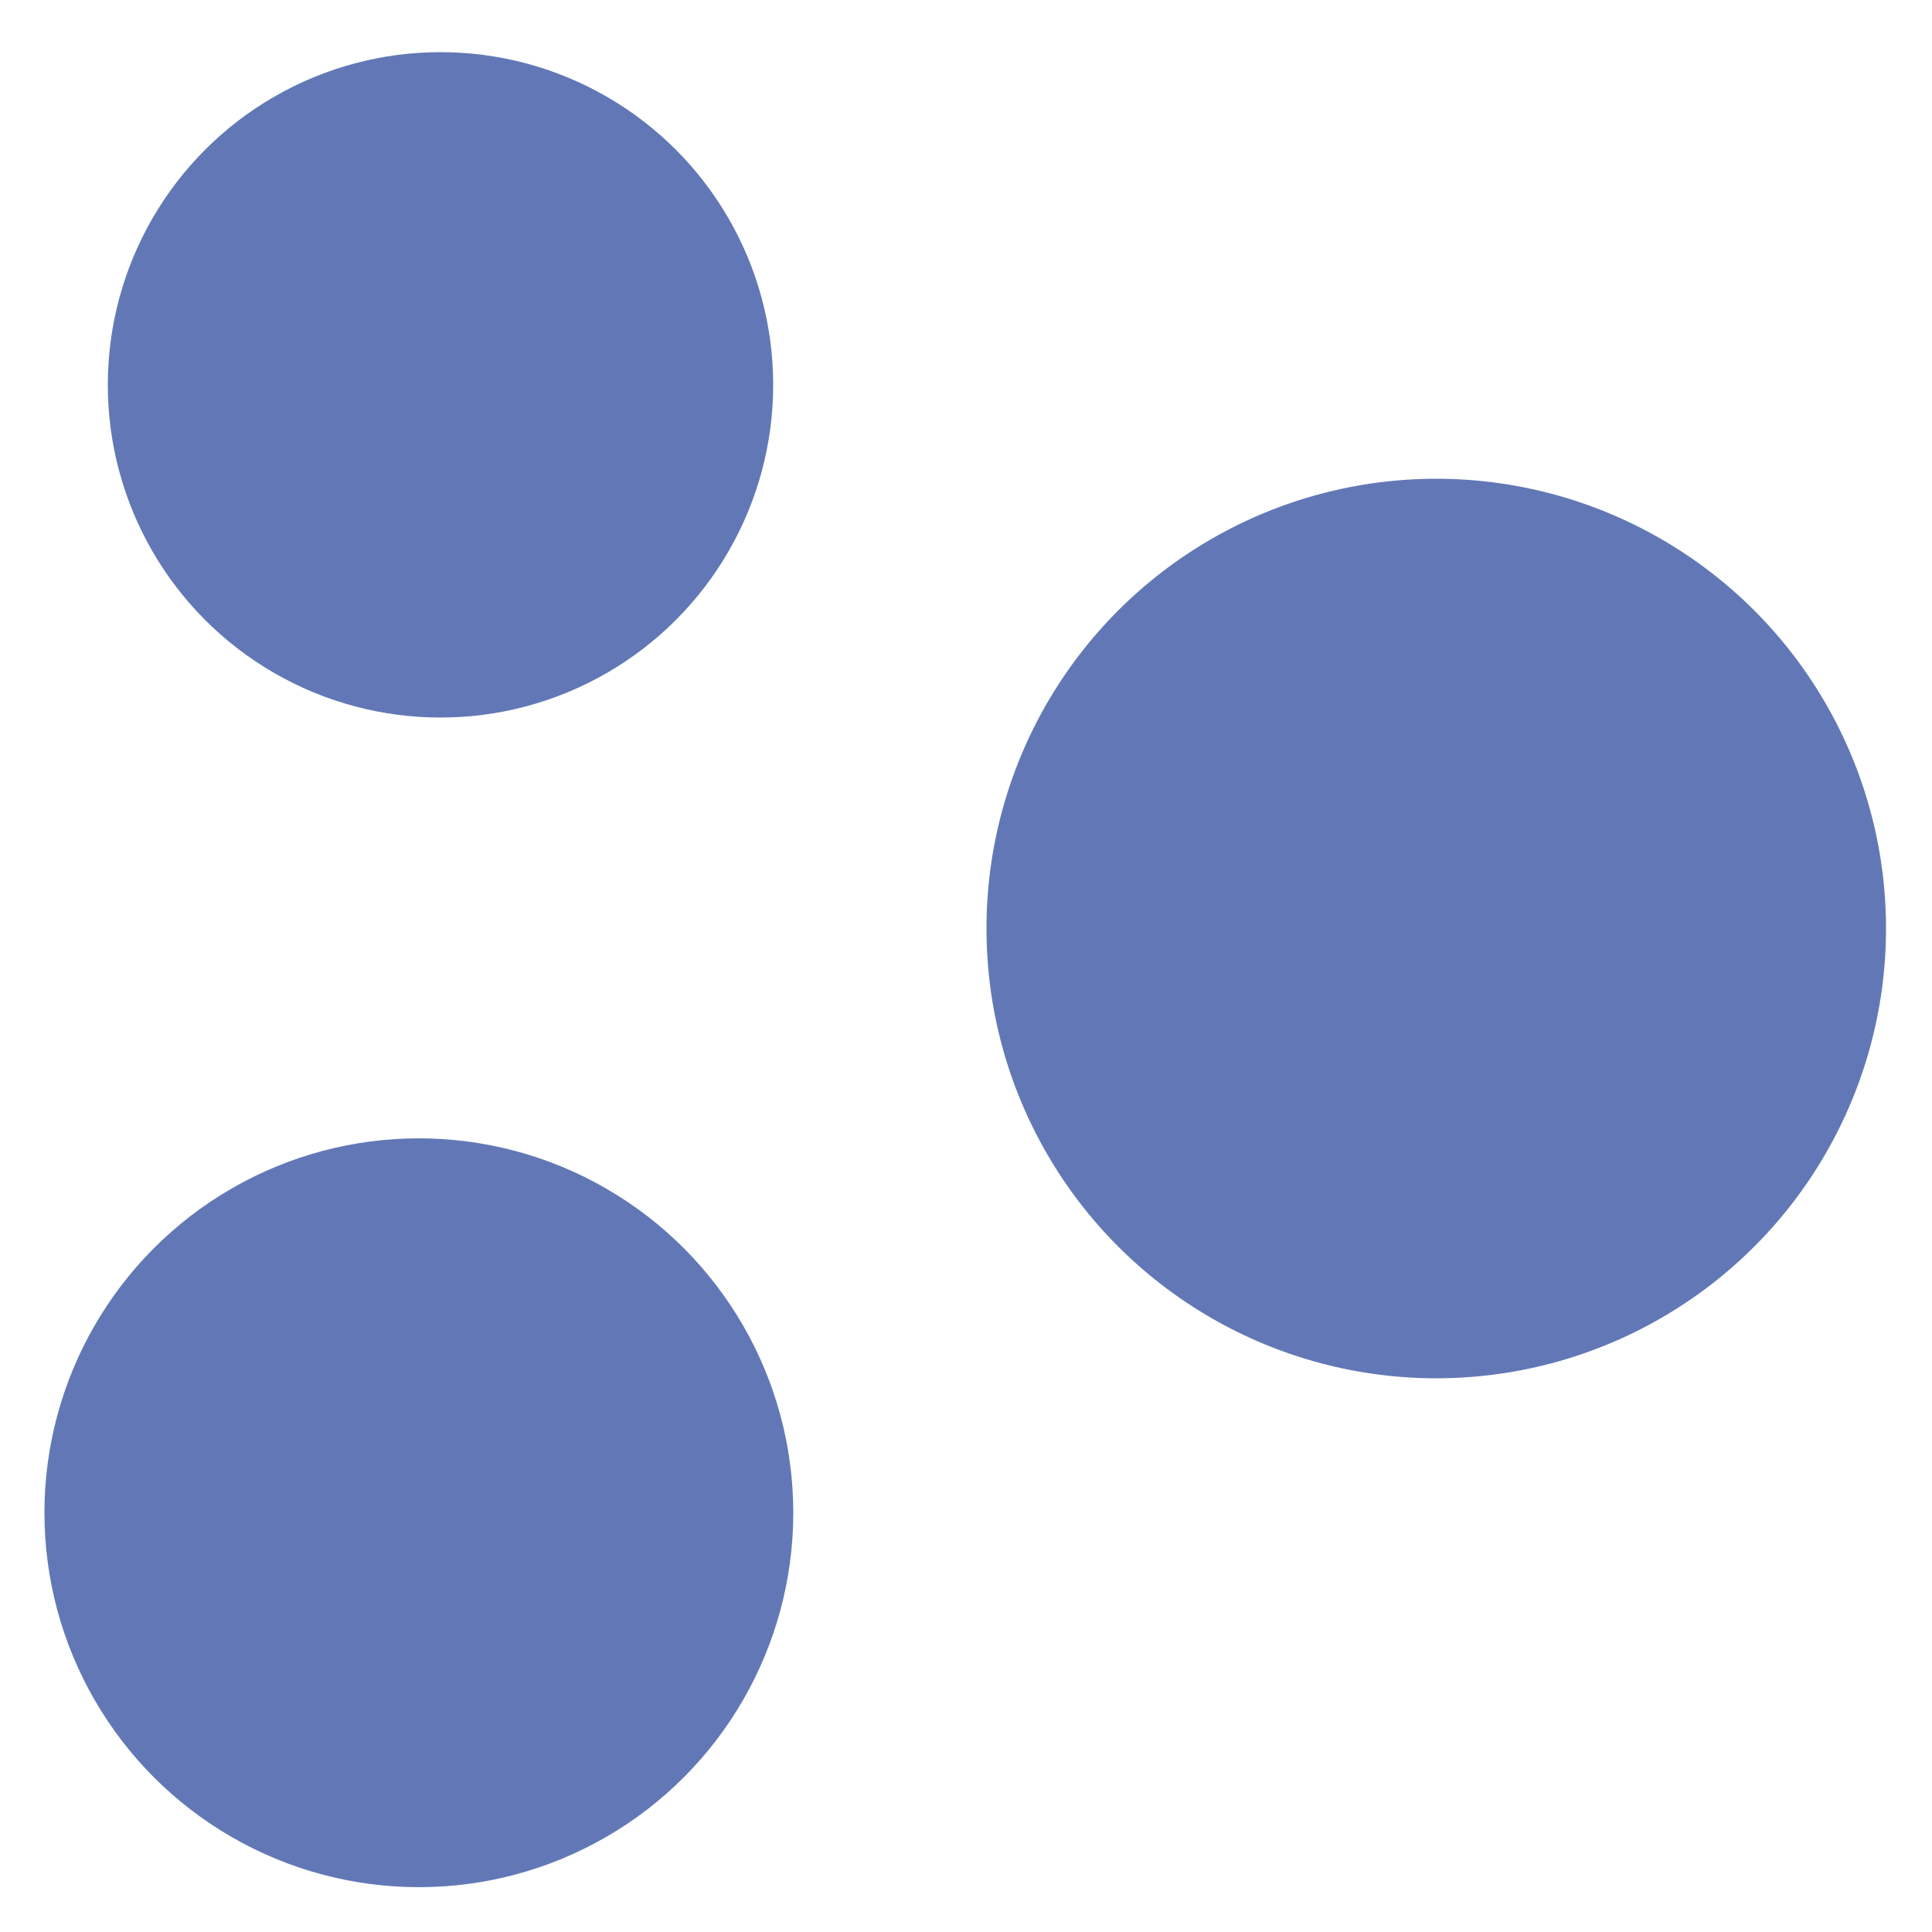
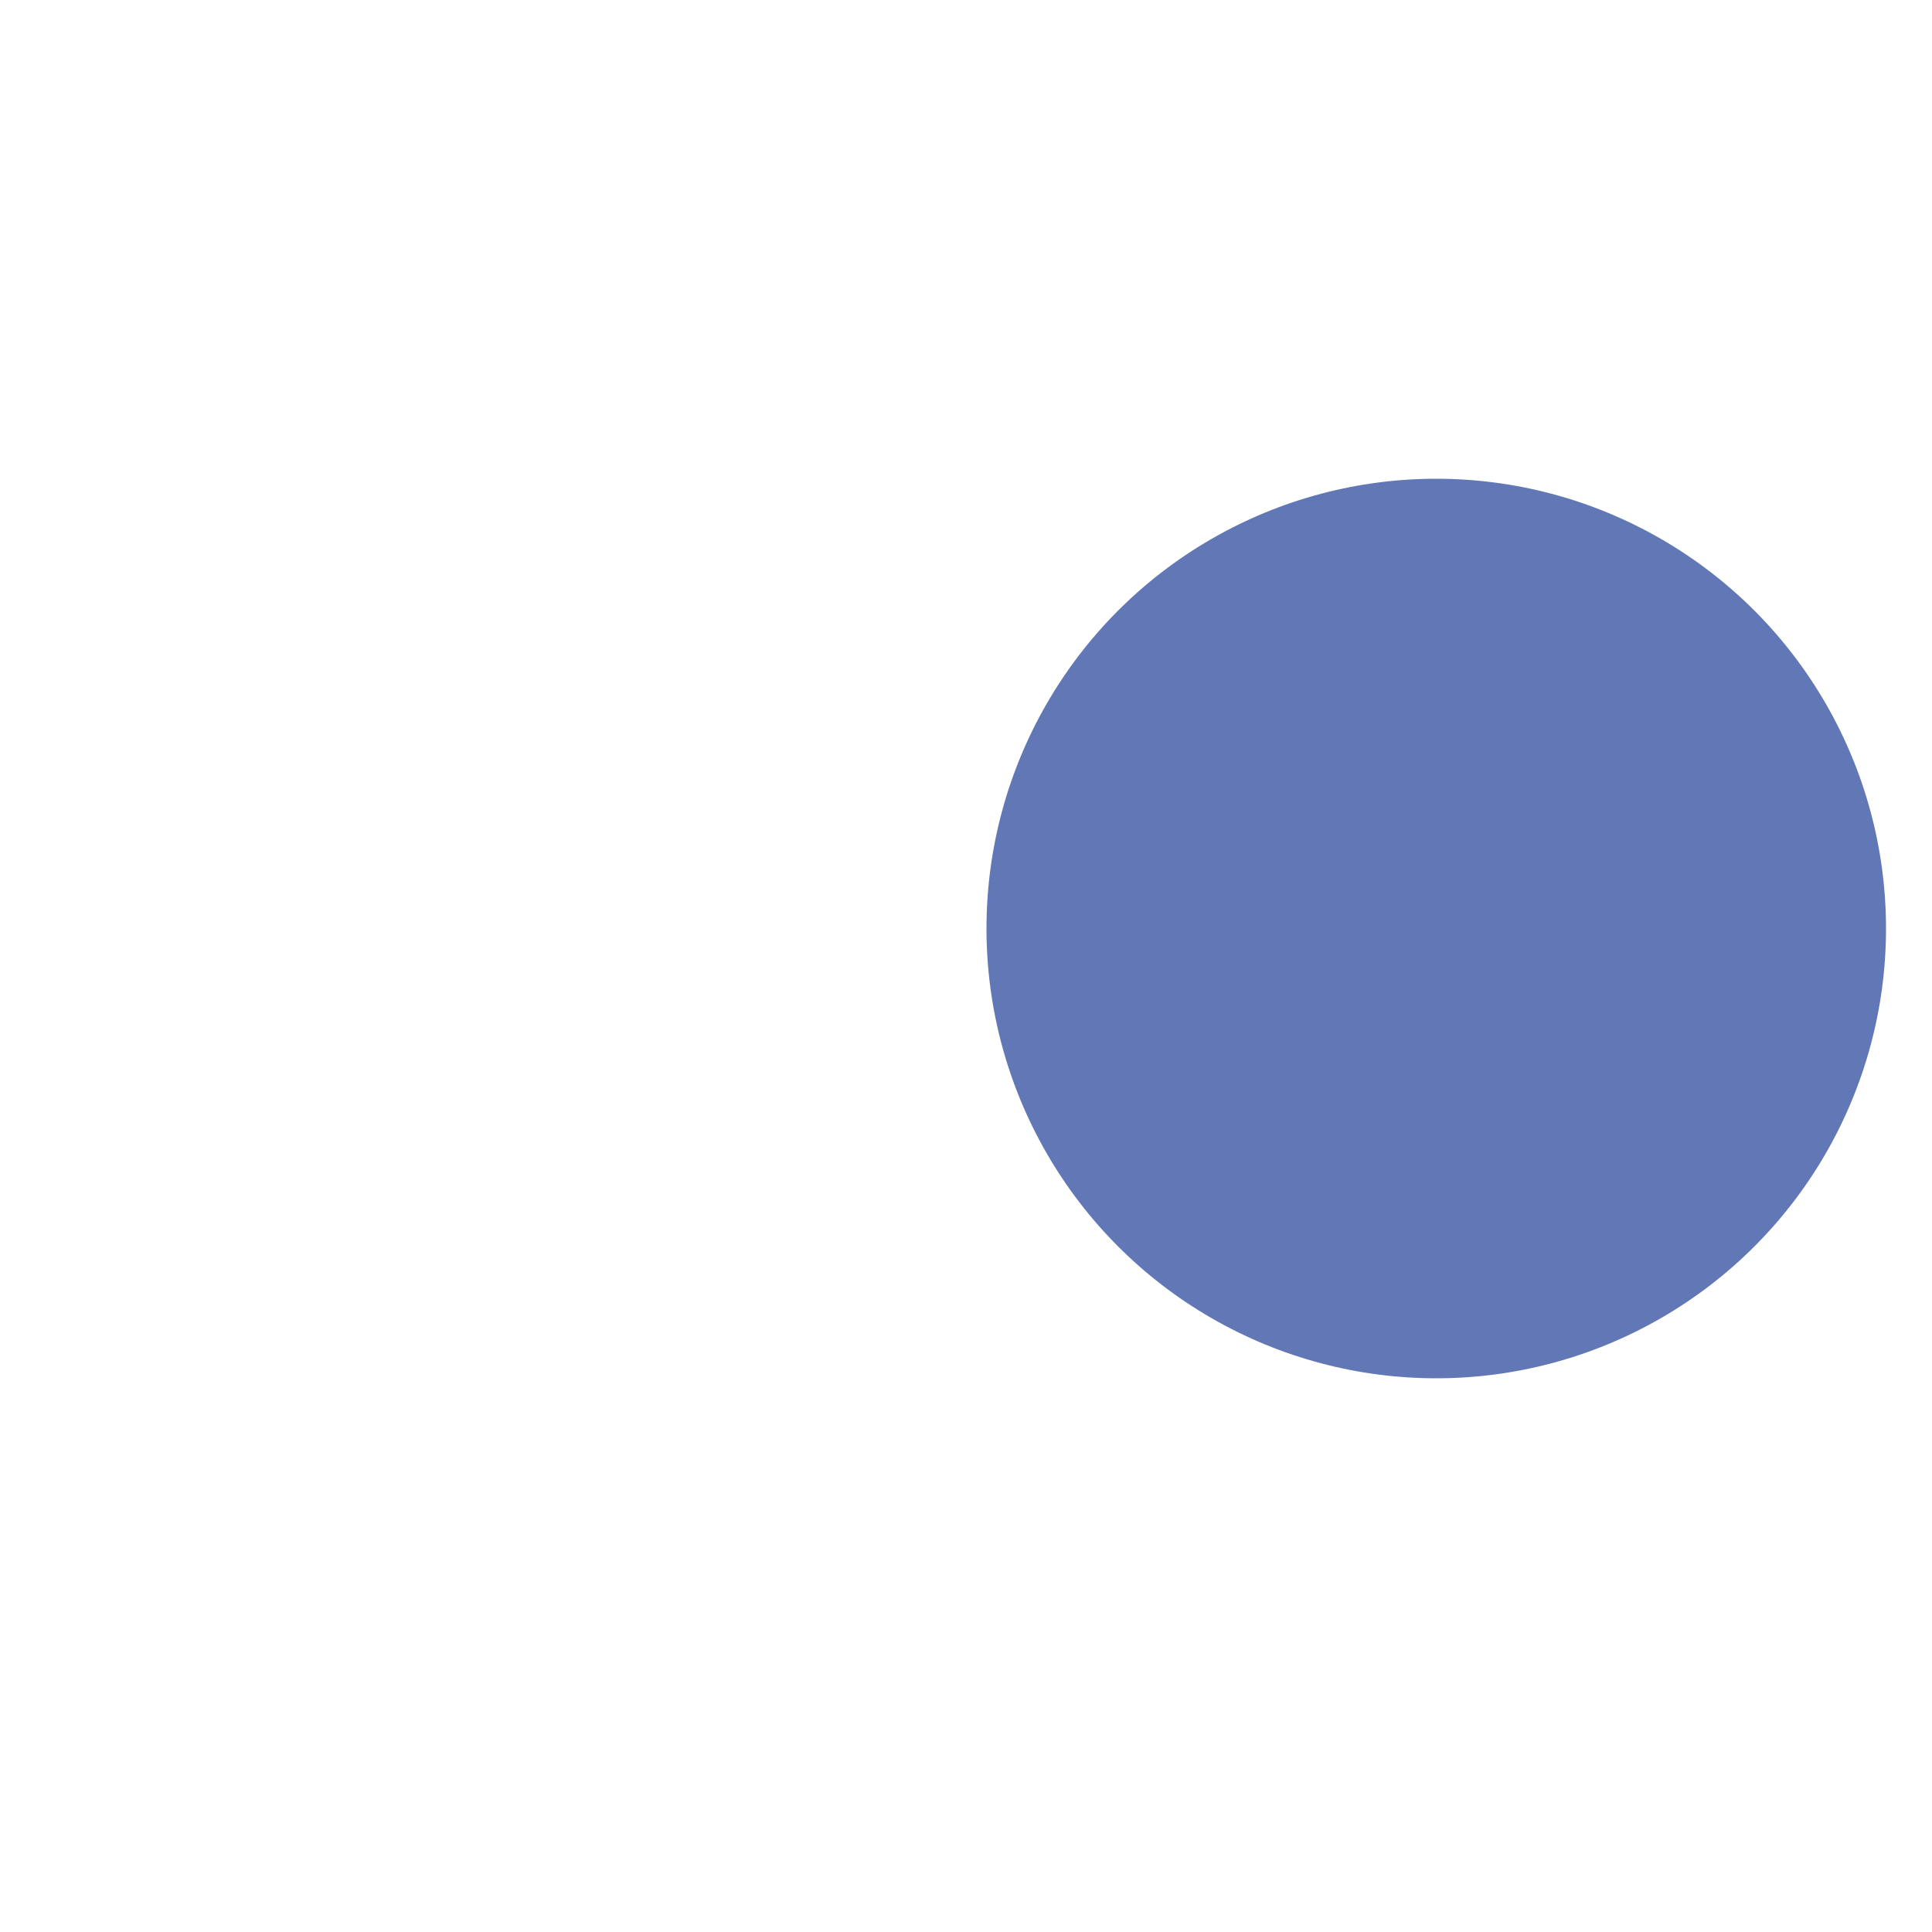
<svg xmlns="http://www.w3.org/2000/svg" version="1.1" id="Layer_1" x="0px" y="0px" viewBox="0 0 500 500" style="enable-background:new 0 0 500 500;" xml:space="preserve">
  <style type="text/css">
	.st0{fill:#6278B6;}
</style>
  <g>
    <g>
      <circle class="st0" cx="371.7" cy="240.3" r="116.4" />
-       <circle class="st0" cx="114" cy="99.6" r="86.1" />
-       <circle class="st0" cx="108.4" cy="391.5" r="96.9" />
    </g>
  </g>
</svg>